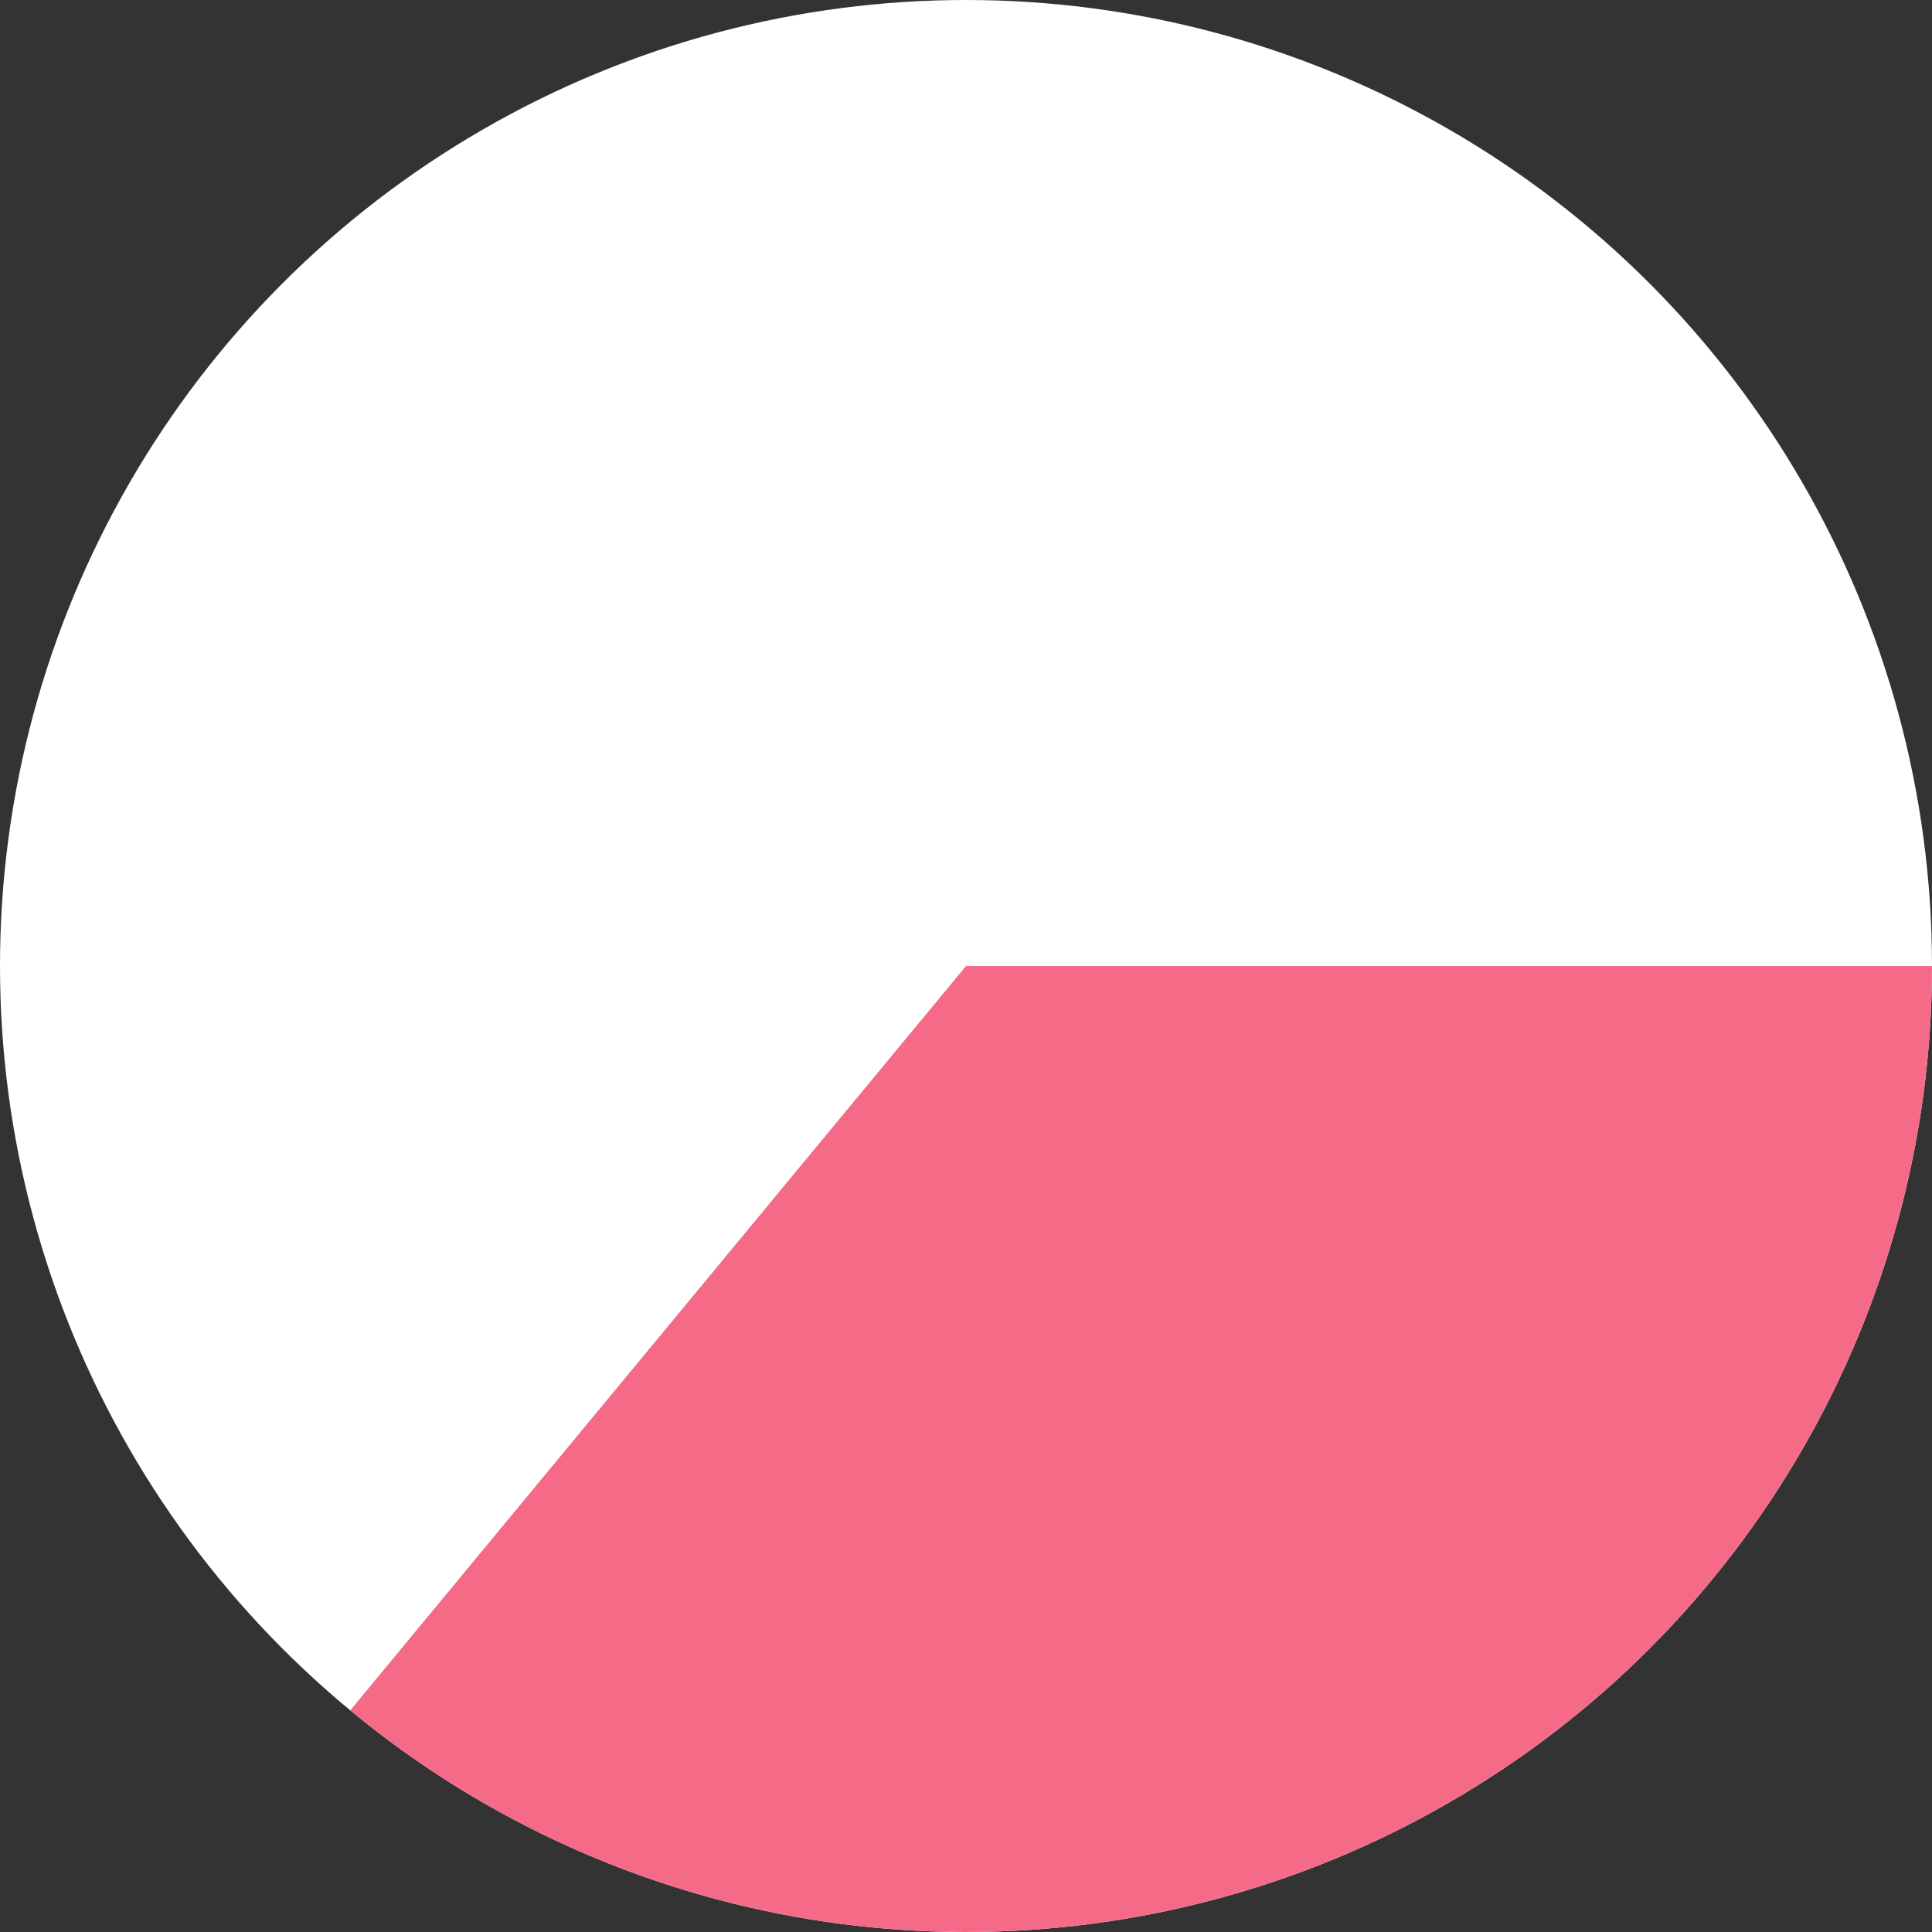
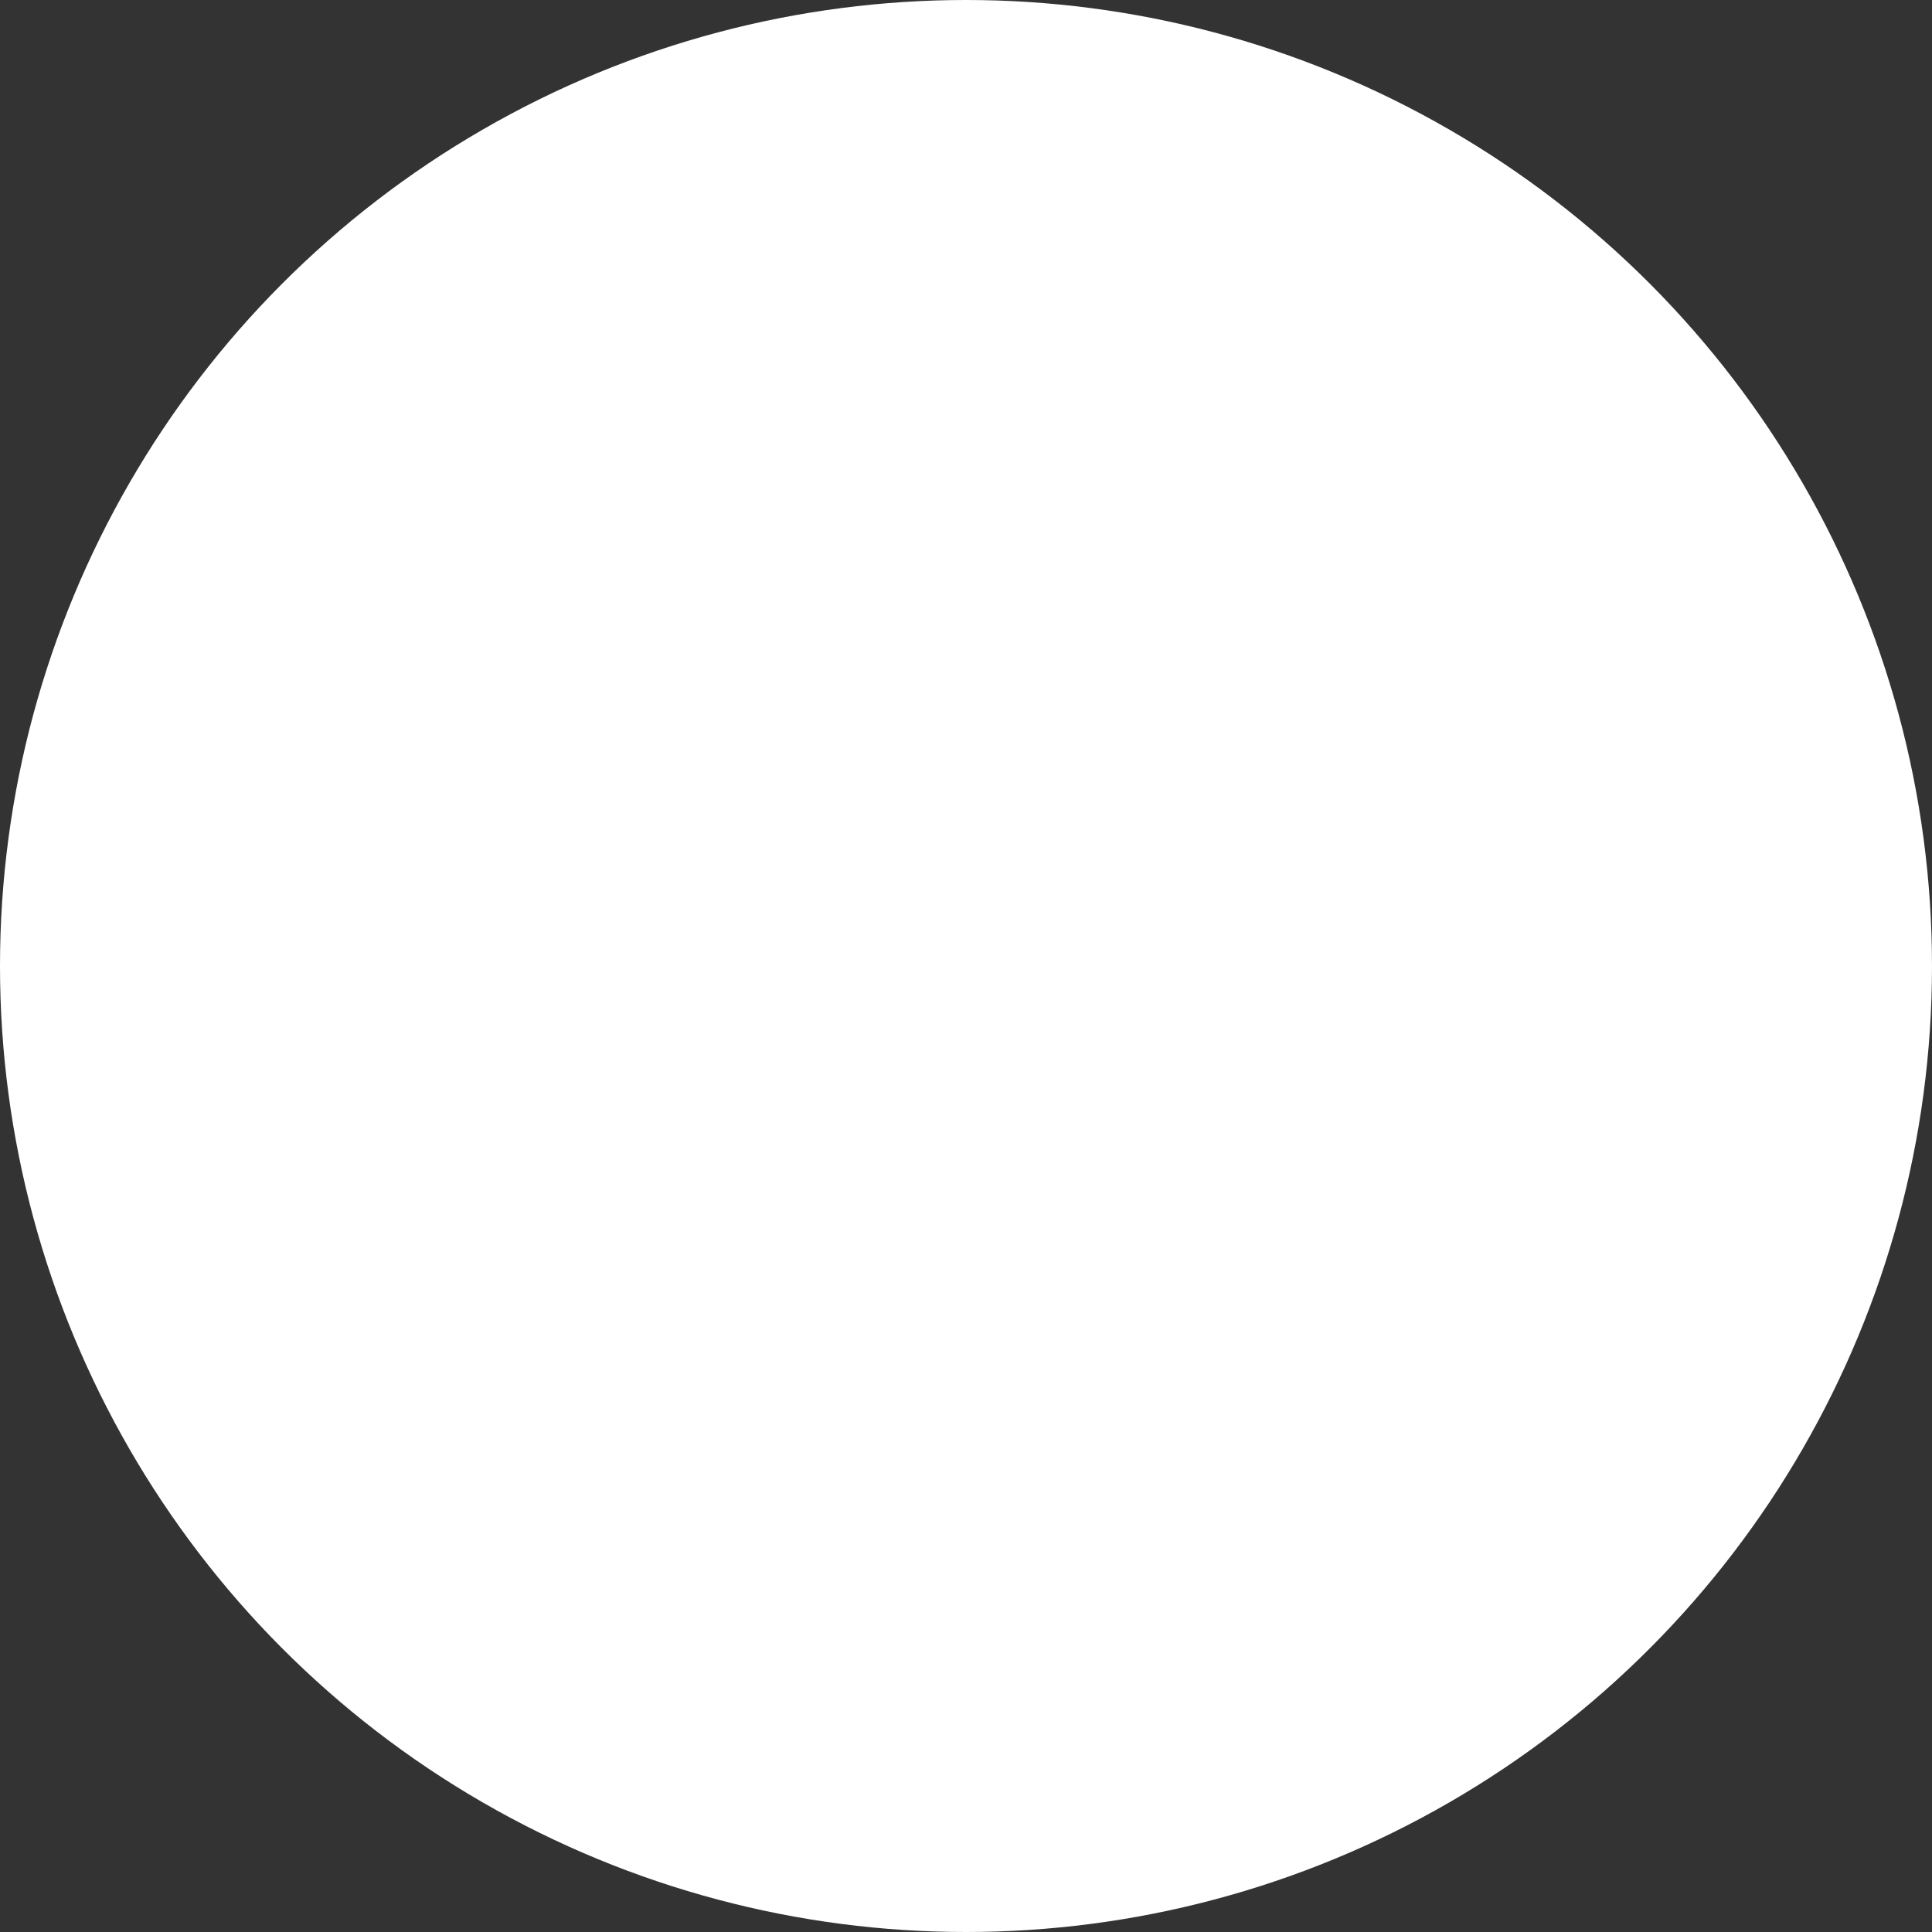
<svg xmlns="http://www.w3.org/2000/svg" width="100" height="100" viewBox="0 0 100 100" fill="none">
  <rect x="0" y="0" width="100" height="100" fill="#333333" stroke="none" />
  <circle cx="50" cy="50" r="50" fill="white" />
-   <path d="M100 50C100 59.488 97.3 68.78 92.216 76.791C87.132 84.802 79.874 91.201 71.289 95.241C62.704 99.281 53.147 100.795 43.733 99.606C34.32 98.417 25.439 94.574 18.129 88.526L50 50H100Z" fill="#F56B87" />
</svg>